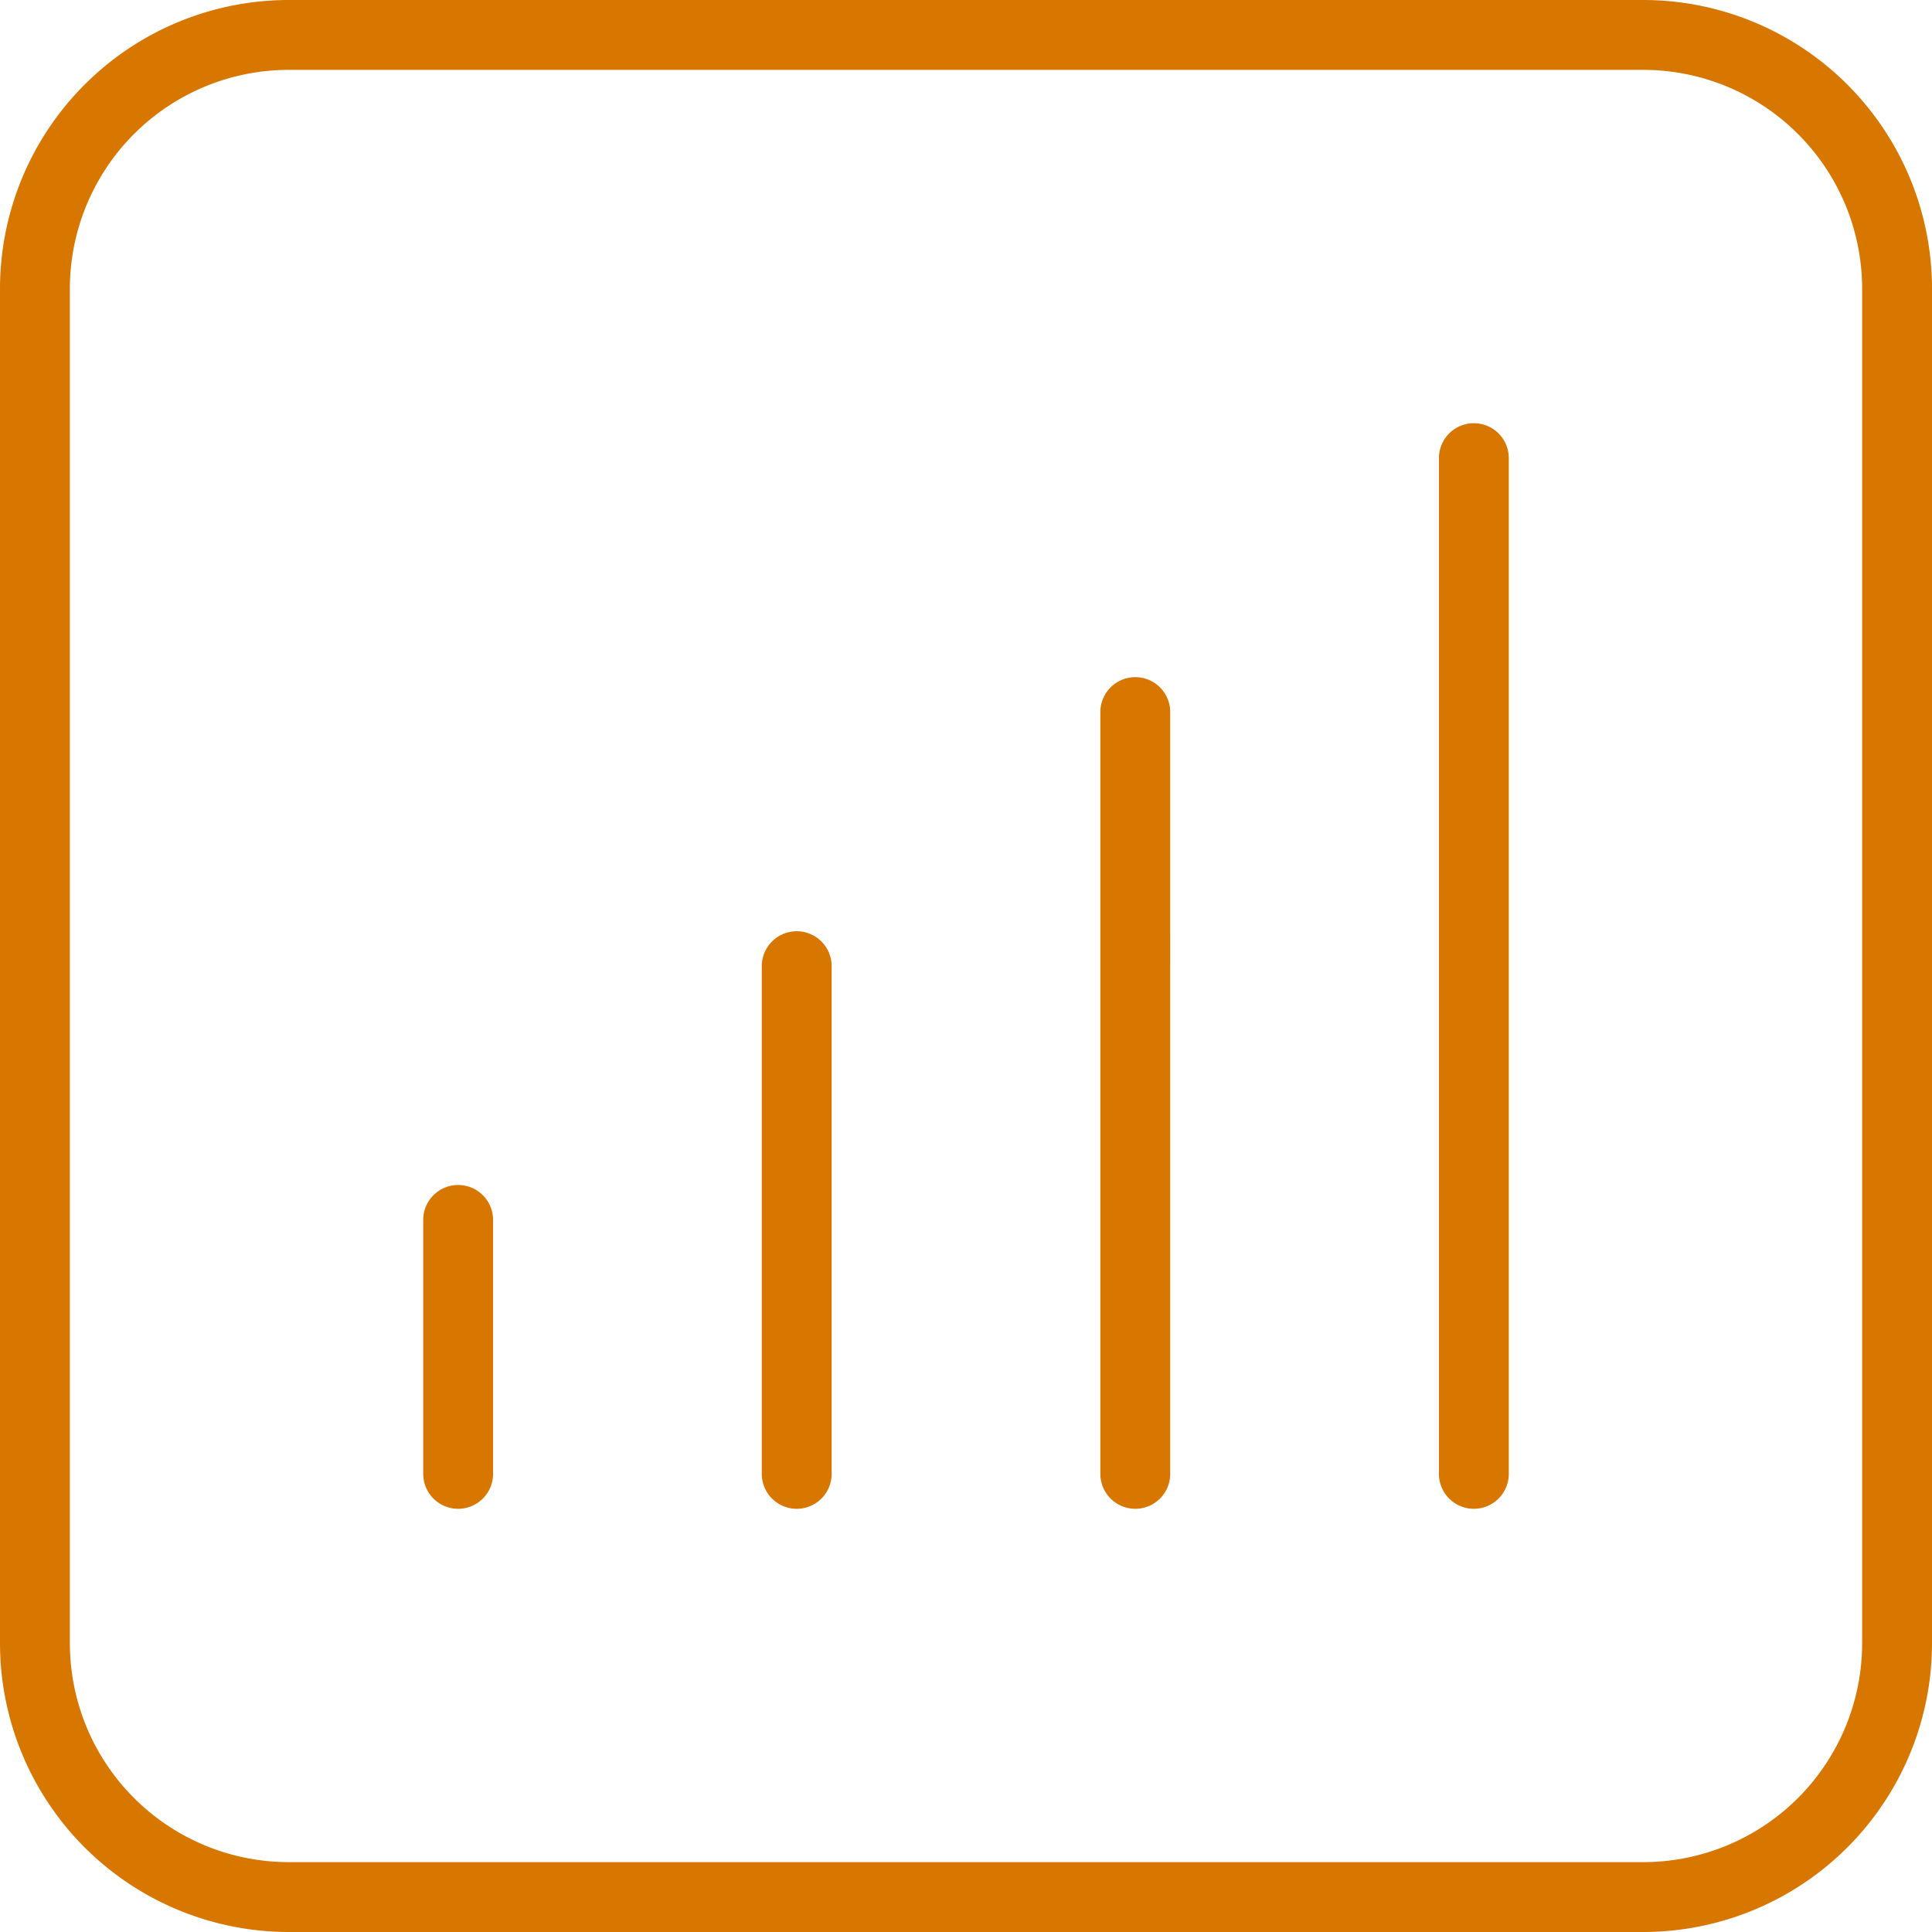
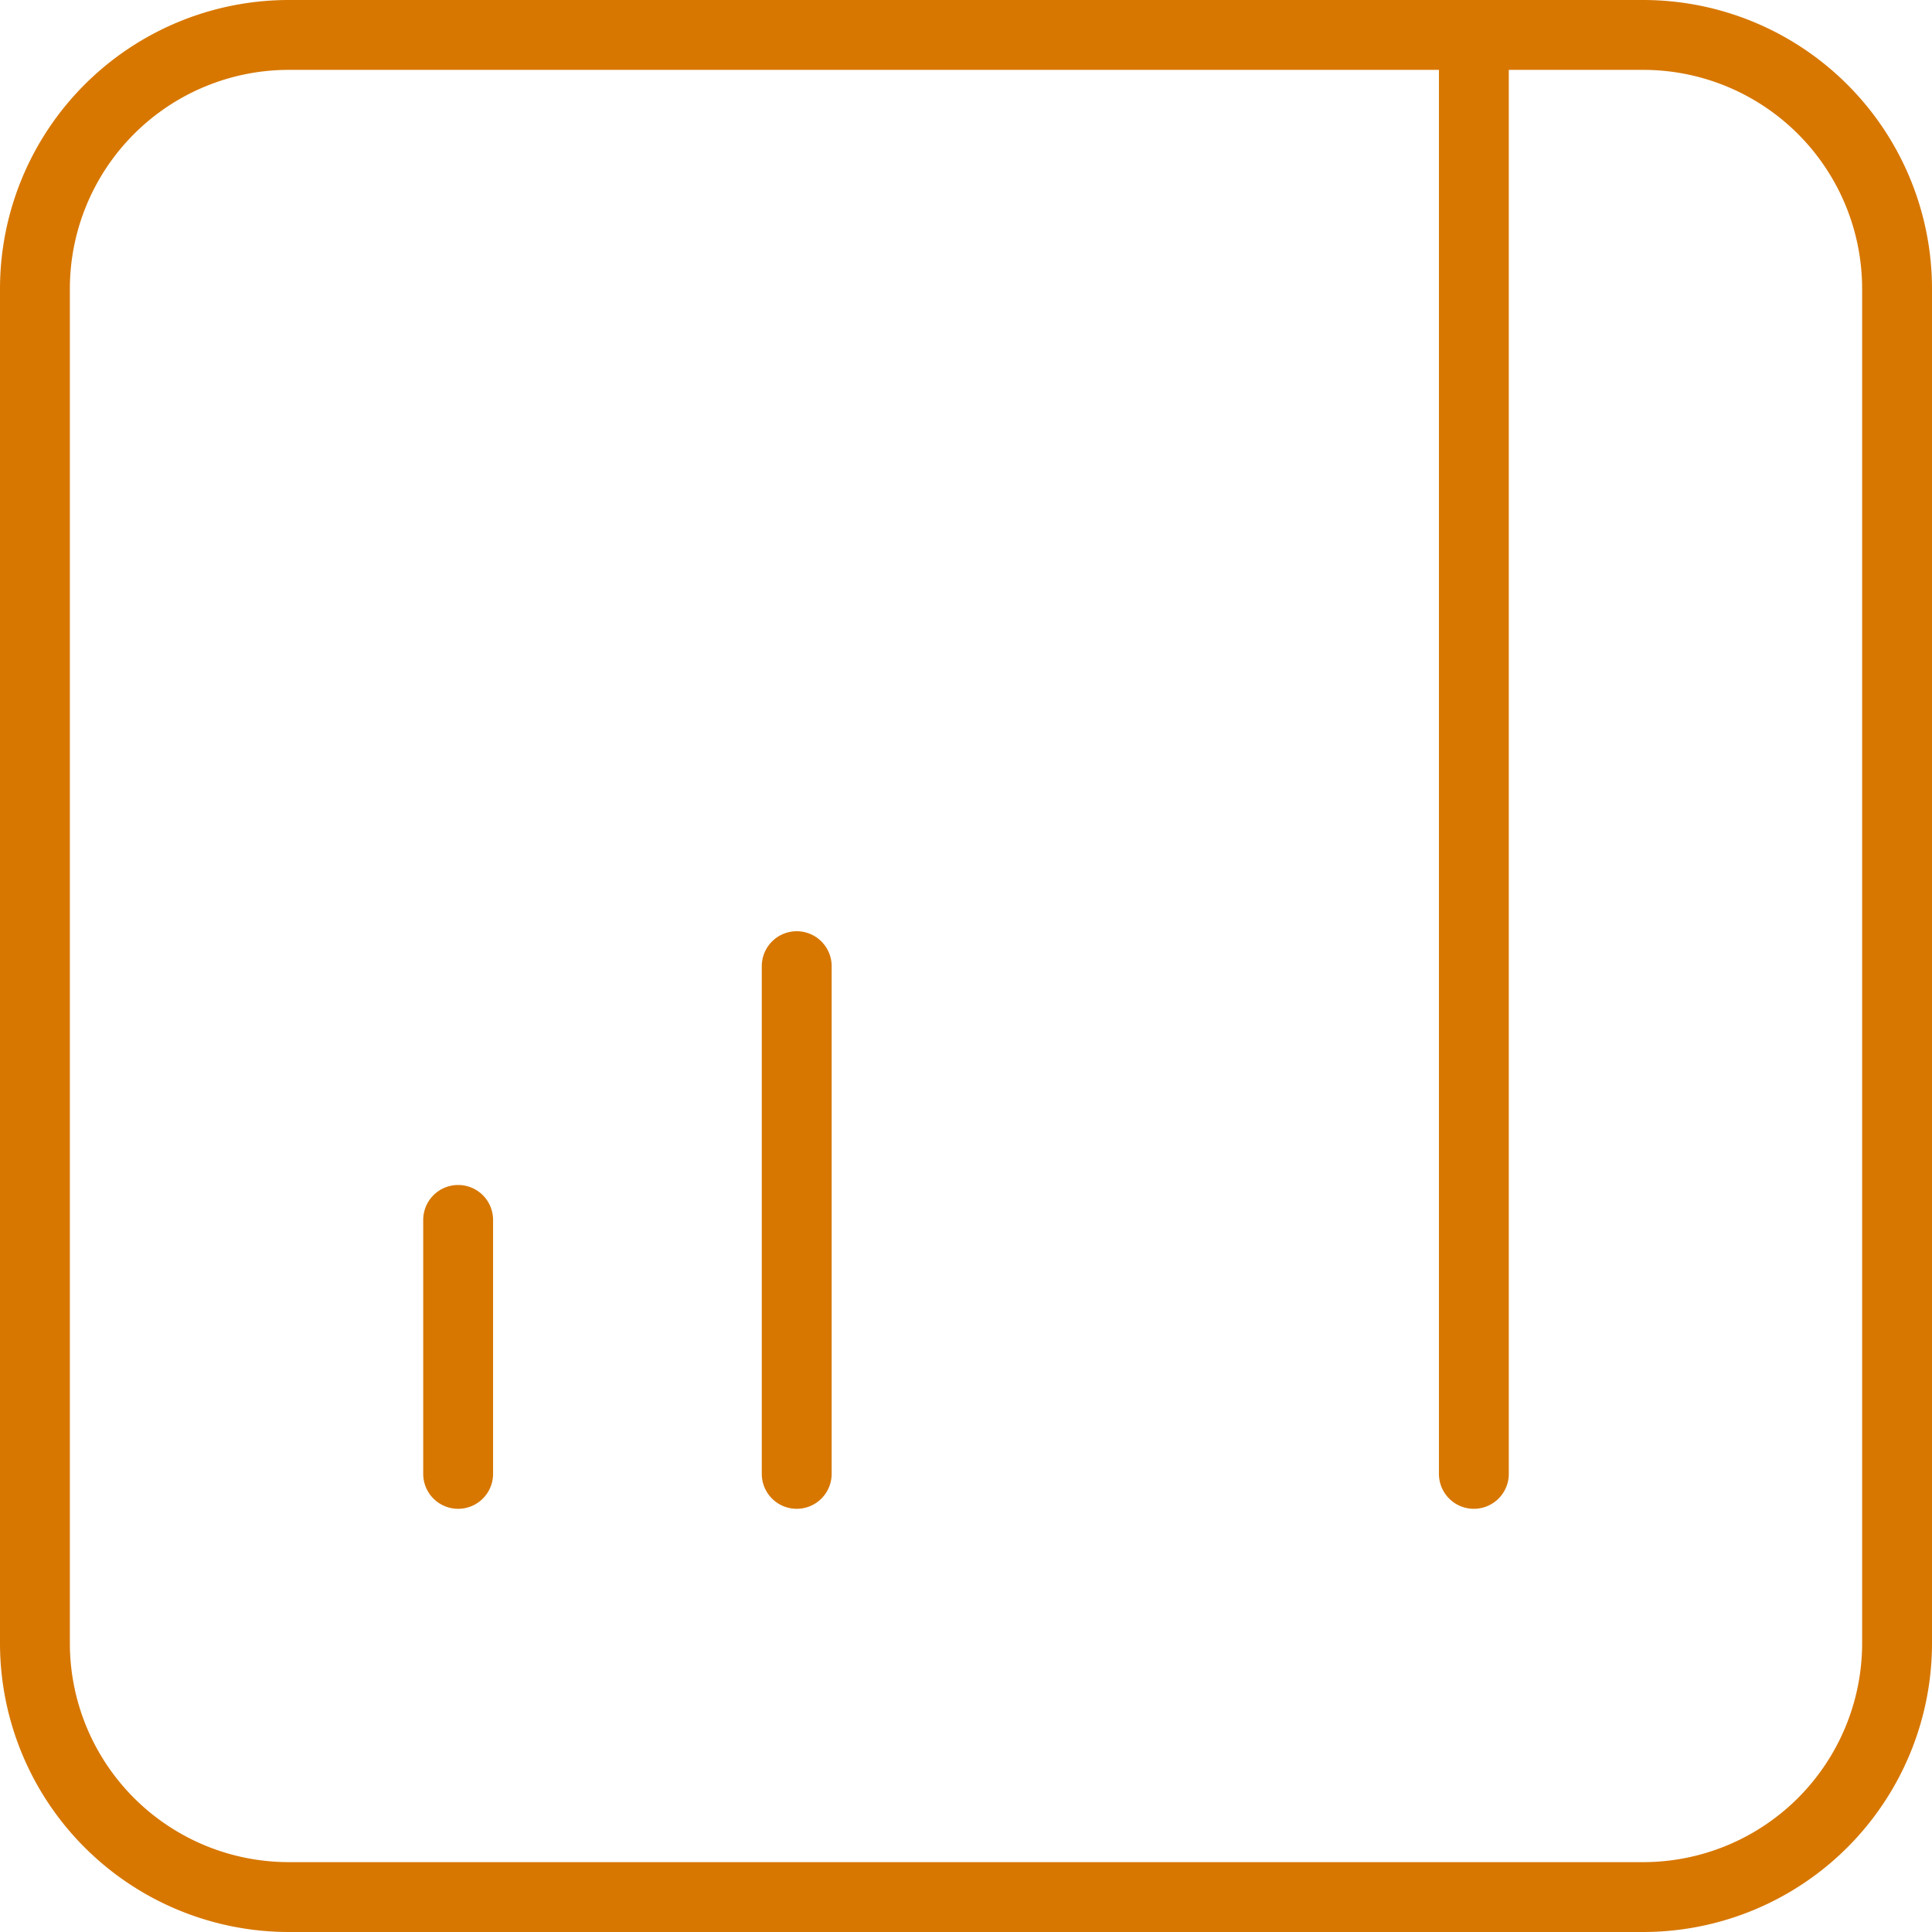
<svg xmlns="http://www.w3.org/2000/svg" width="41.479" height="41.479" viewBox="0 0 41.479 41.479">
-   <path id="Path_121" data-name="Path 121" d="M12.836,29.191v5.452m7.269-10.9v10.9m7.269-16.355V34.643m7.269-21.807V34.643M9.2,43.729H38.277a5.452,5.452,0,0,0,5.452-5.452V9.2A5.452,5.452,0,0,0,38.277,3.75H9.2A5.452,5.452,0,0,0,3.75,9.2V38.277A5.452,5.452,0,0,0,9.2,43.729Z" transform="translate(-3 -3)" fill="none" stroke="#d77700" stroke-linecap="round" stroke-linejoin="round" stroke-width="1.5" />
+   <path id="Path_121" data-name="Path 121" d="M12.836,29.191v5.452m7.269-10.9v10.9m7.269-16.355m7.269-21.807V34.643M9.2,43.729H38.277a5.452,5.452,0,0,0,5.452-5.452V9.2A5.452,5.452,0,0,0,38.277,3.75H9.2A5.452,5.452,0,0,0,3.75,9.2V38.277A5.452,5.452,0,0,0,9.2,43.729Z" transform="translate(-3 -3)" fill="none" stroke="#d77700" stroke-linecap="round" stroke-linejoin="round" stroke-width="1.5" />
</svg>